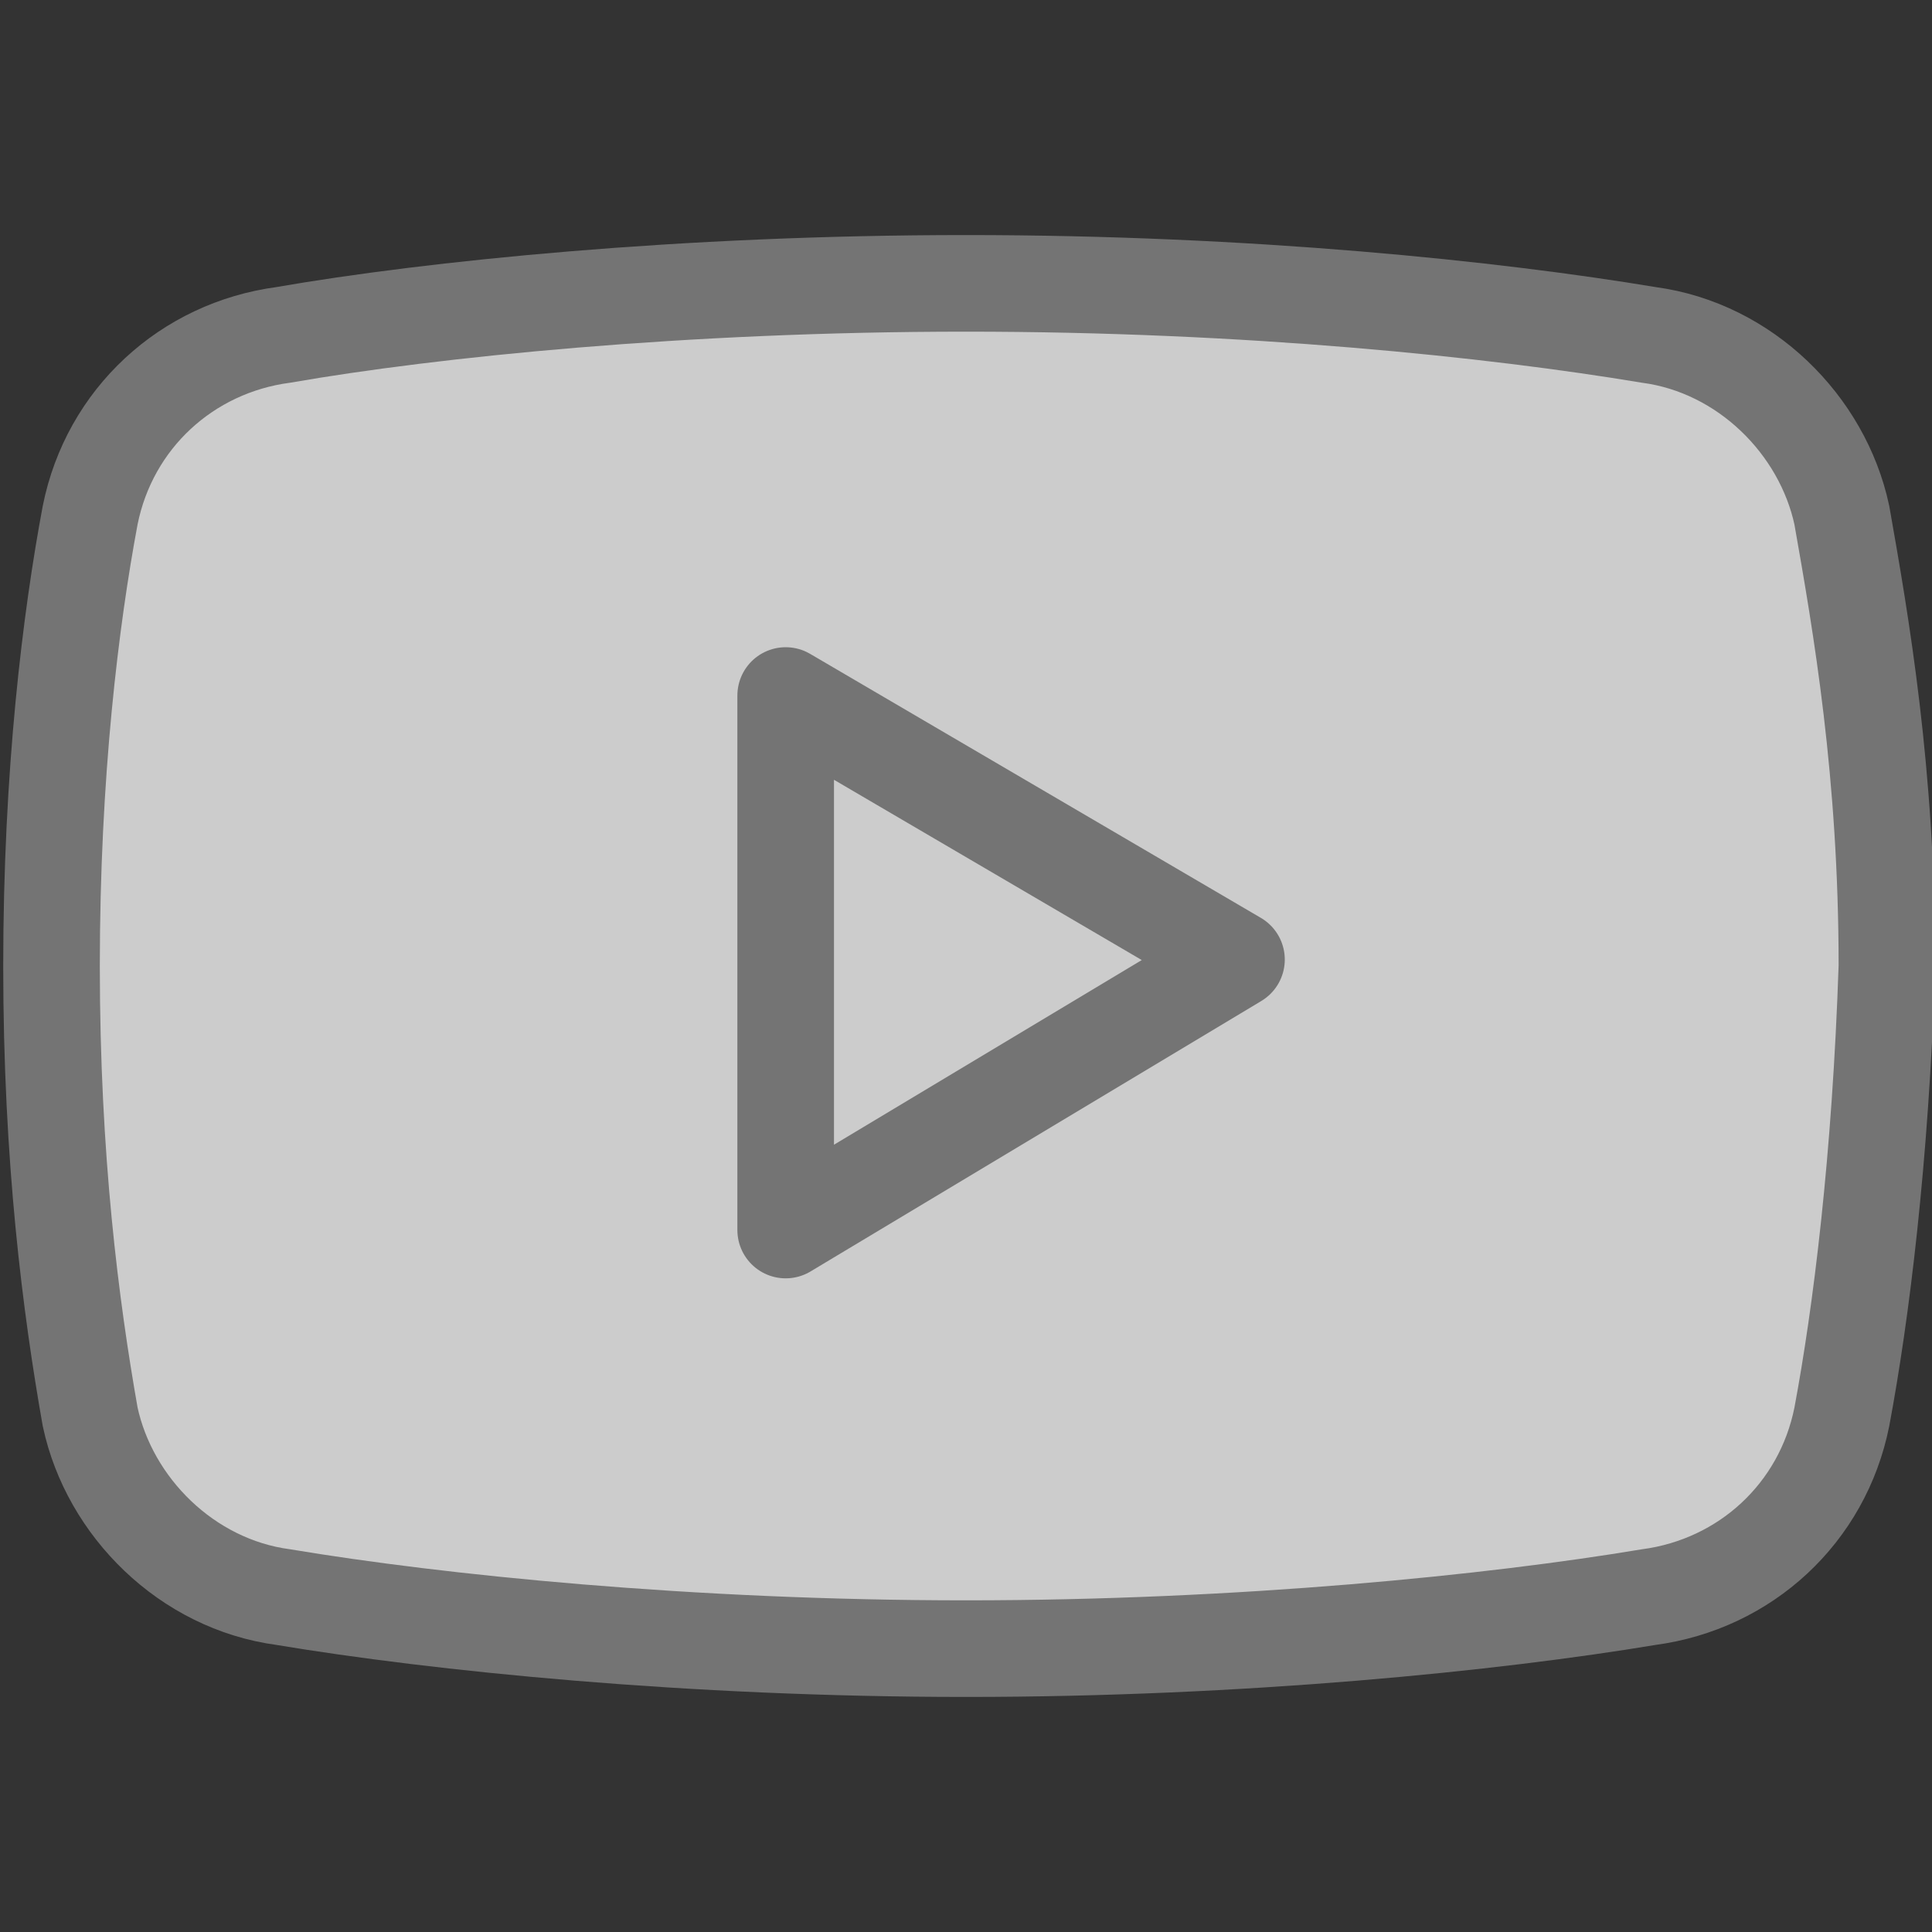
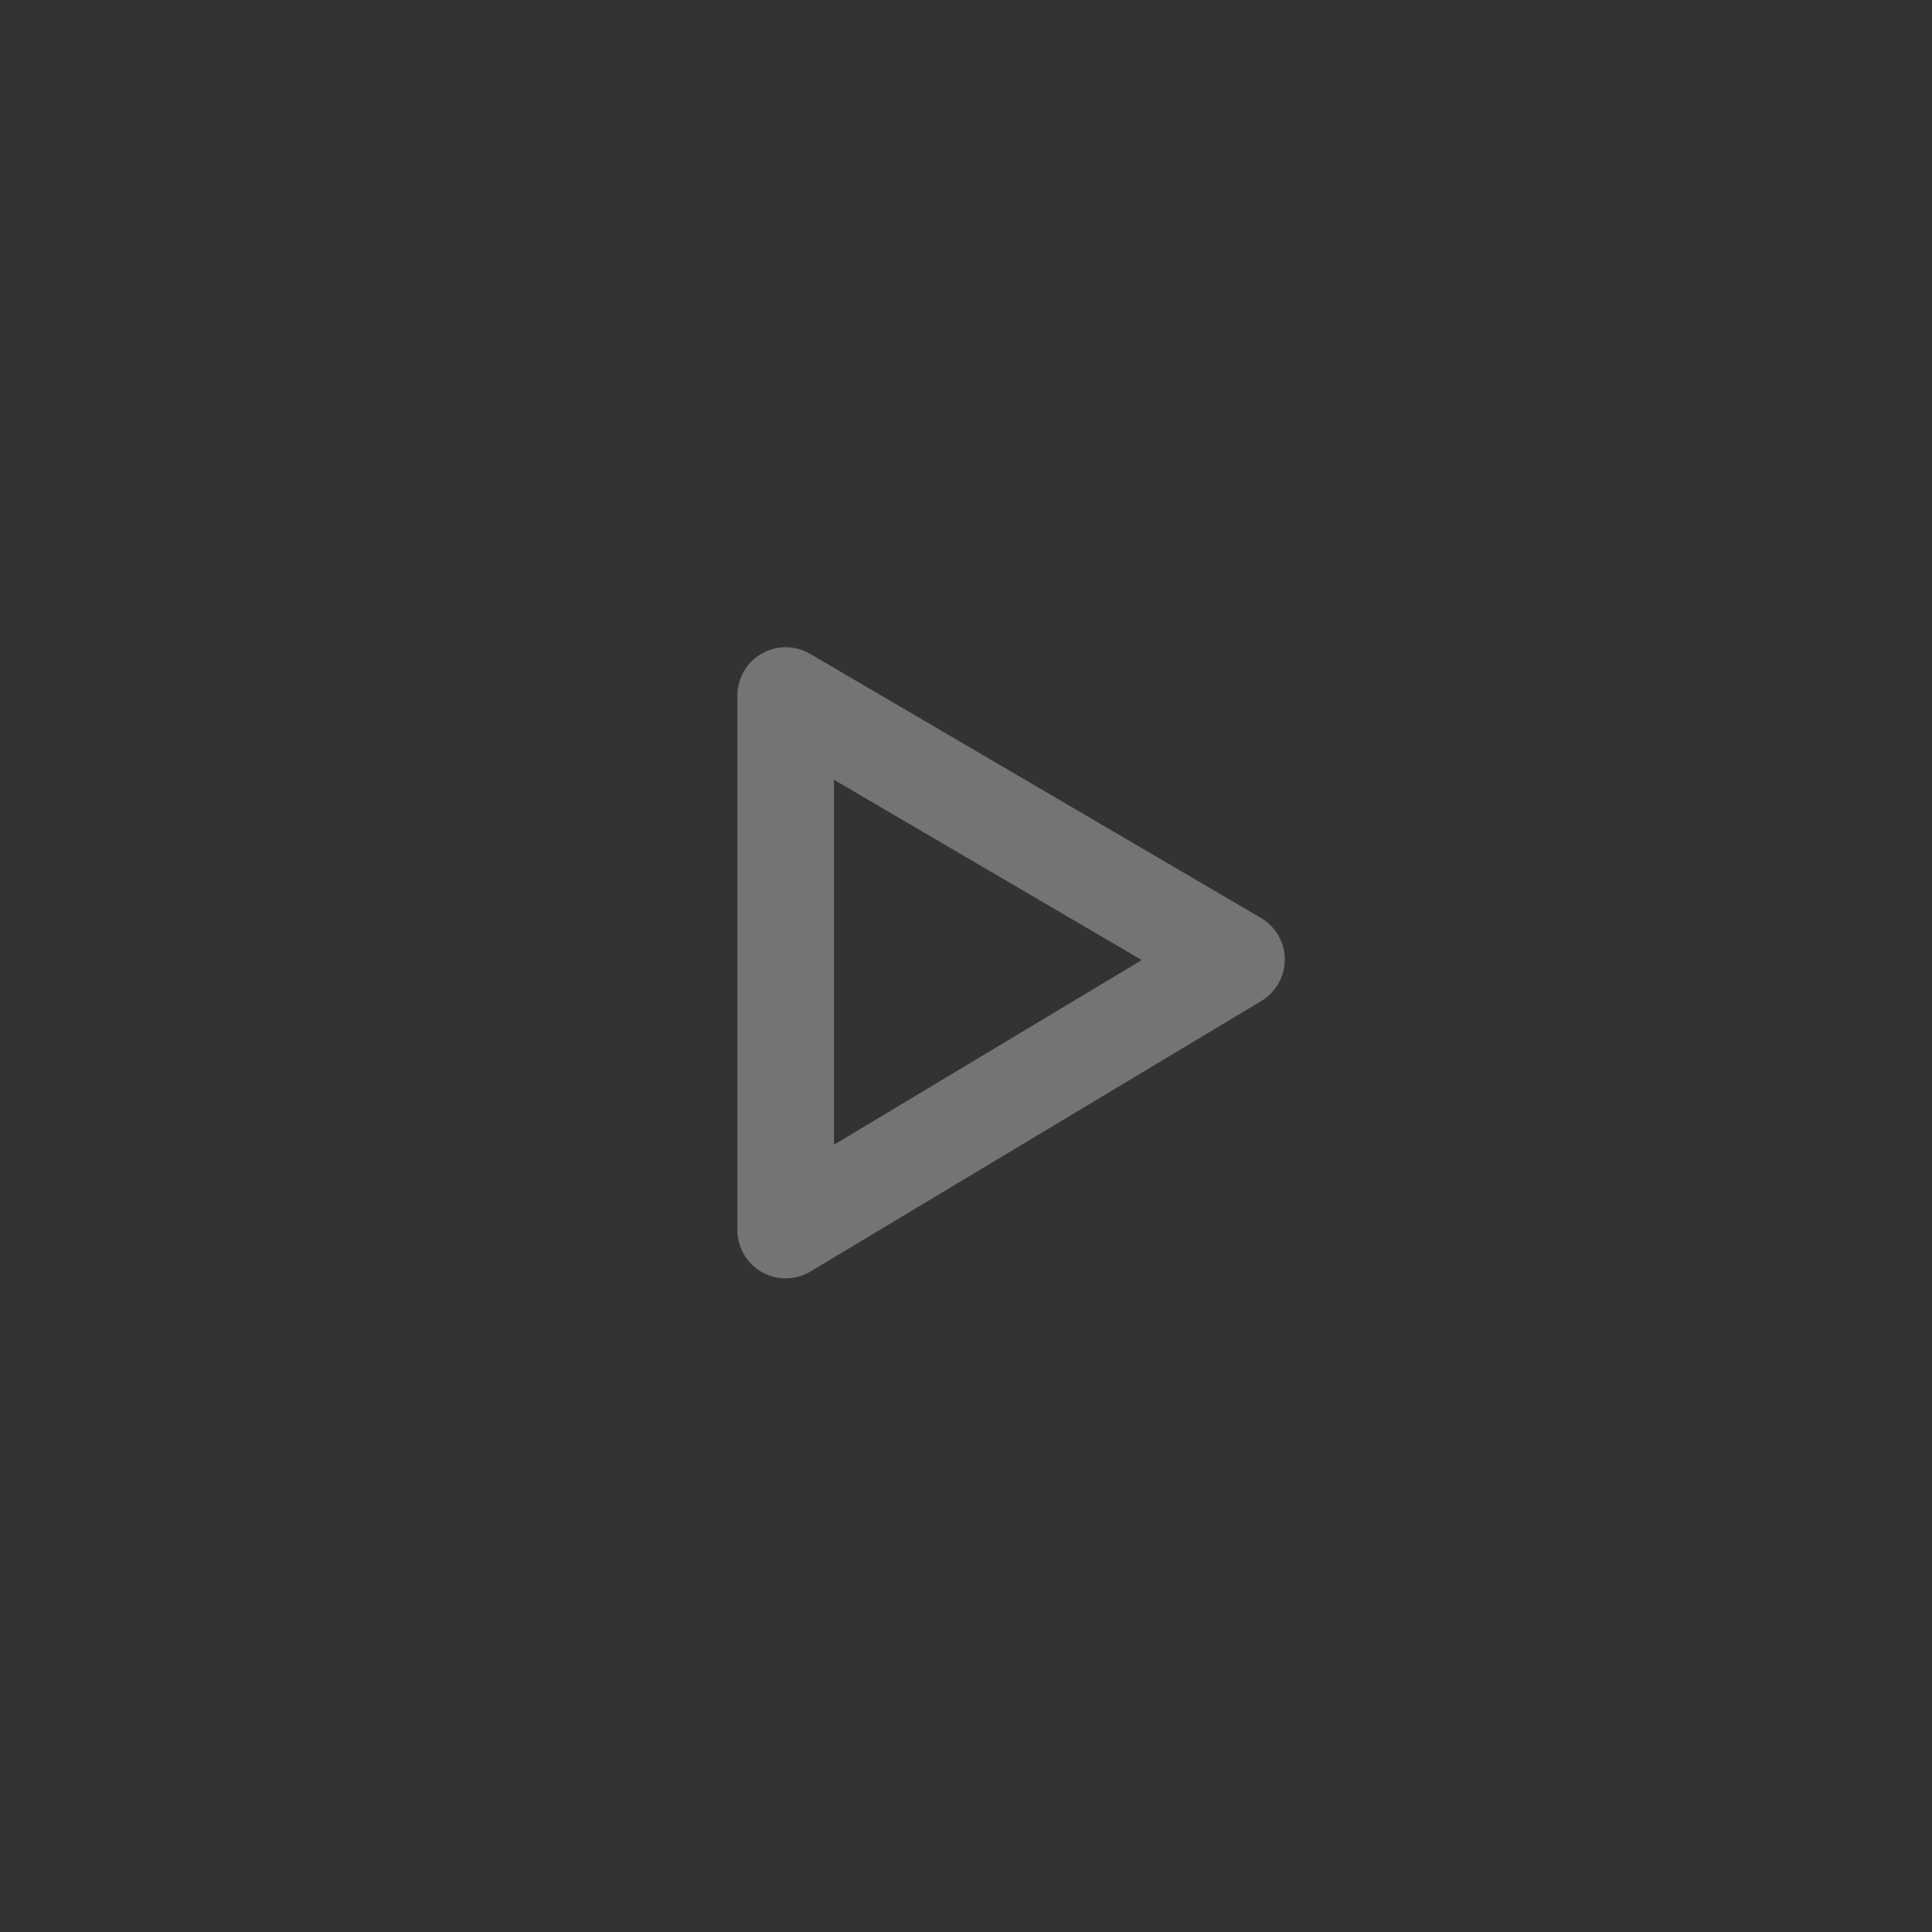
<svg xmlns="http://www.w3.org/2000/svg" version="1.1" id="Layer_1" x="0px" y="0px" viewBox="0 0 30 30" style="enable-background:new 0 0 30 30;" xml:space="preserve">
  <rect x="0" y="0" width="30" height="30" fill="#333333" stroke="none" />
  <style type="text/css">
	.st0{opacity:0.75;fill:#FFFFFF;enable-background:new    ;}
	.st1{fill:none;stroke:#747474;stroke-width:1.5;stroke-miterlimit:10;}
	.st2{fill:none;stroke:#747474;stroke-width:1.5;stroke-linejoin:round;stroke-miterlimit:10;}
</style>
  <g>
-     <path class="st0" d="M28.6,22c-0.3,1.5-1.5,2.6-3,2.8c-2.4,0.4-6.3,0.8-10.6,0.8c-4.3,0-8.2-0.4-10.6-0.8c-1.5-0.2-2.7-1.4-3-2.8   c-0.3-1.7-0.6-4-0.6-7s0.3-5.4,0.6-7c0.3-1.5,1.5-2.6,3-2.8C6.7,4.8,10.6,4.4,15,4.4s8.2,0.4,10.6,0.8c1.5,0.2,2.7,1.4,3,2.8   c0.3,1.7,0.7,4,0.7,7C29.2,18,28.9,20.4,28.6,22z" />
-     <path class="st1" d="M28.6,22c-0.3,1.5-1.5,2.6-3,2.8c-2.4,0.4-6.3,0.8-10.6,0.8c-4.3,0-8.2-0.4-10.6-0.8c-1.5-0.2-2.7-1.4-3-2.8   c-0.3-1.7-0.6-4-0.6-7s0.3-5.4,0.6-7c0.3-1.5,1.5-2.6,3-2.8C6.7,4.8,10.6,4.4,15,4.4s8.2,0.4,10.6,0.8c1.5,0.2,2.7,1.4,3,2.8   c0.3,1.7,0.7,4,0.7,7C29.2,18,28.9,20.4,28.6,22z" />
    <path class="st2" d="M12.2,19.1v-8.3l7,4.1L12.2,19.1z" />
  </g>
</svg>